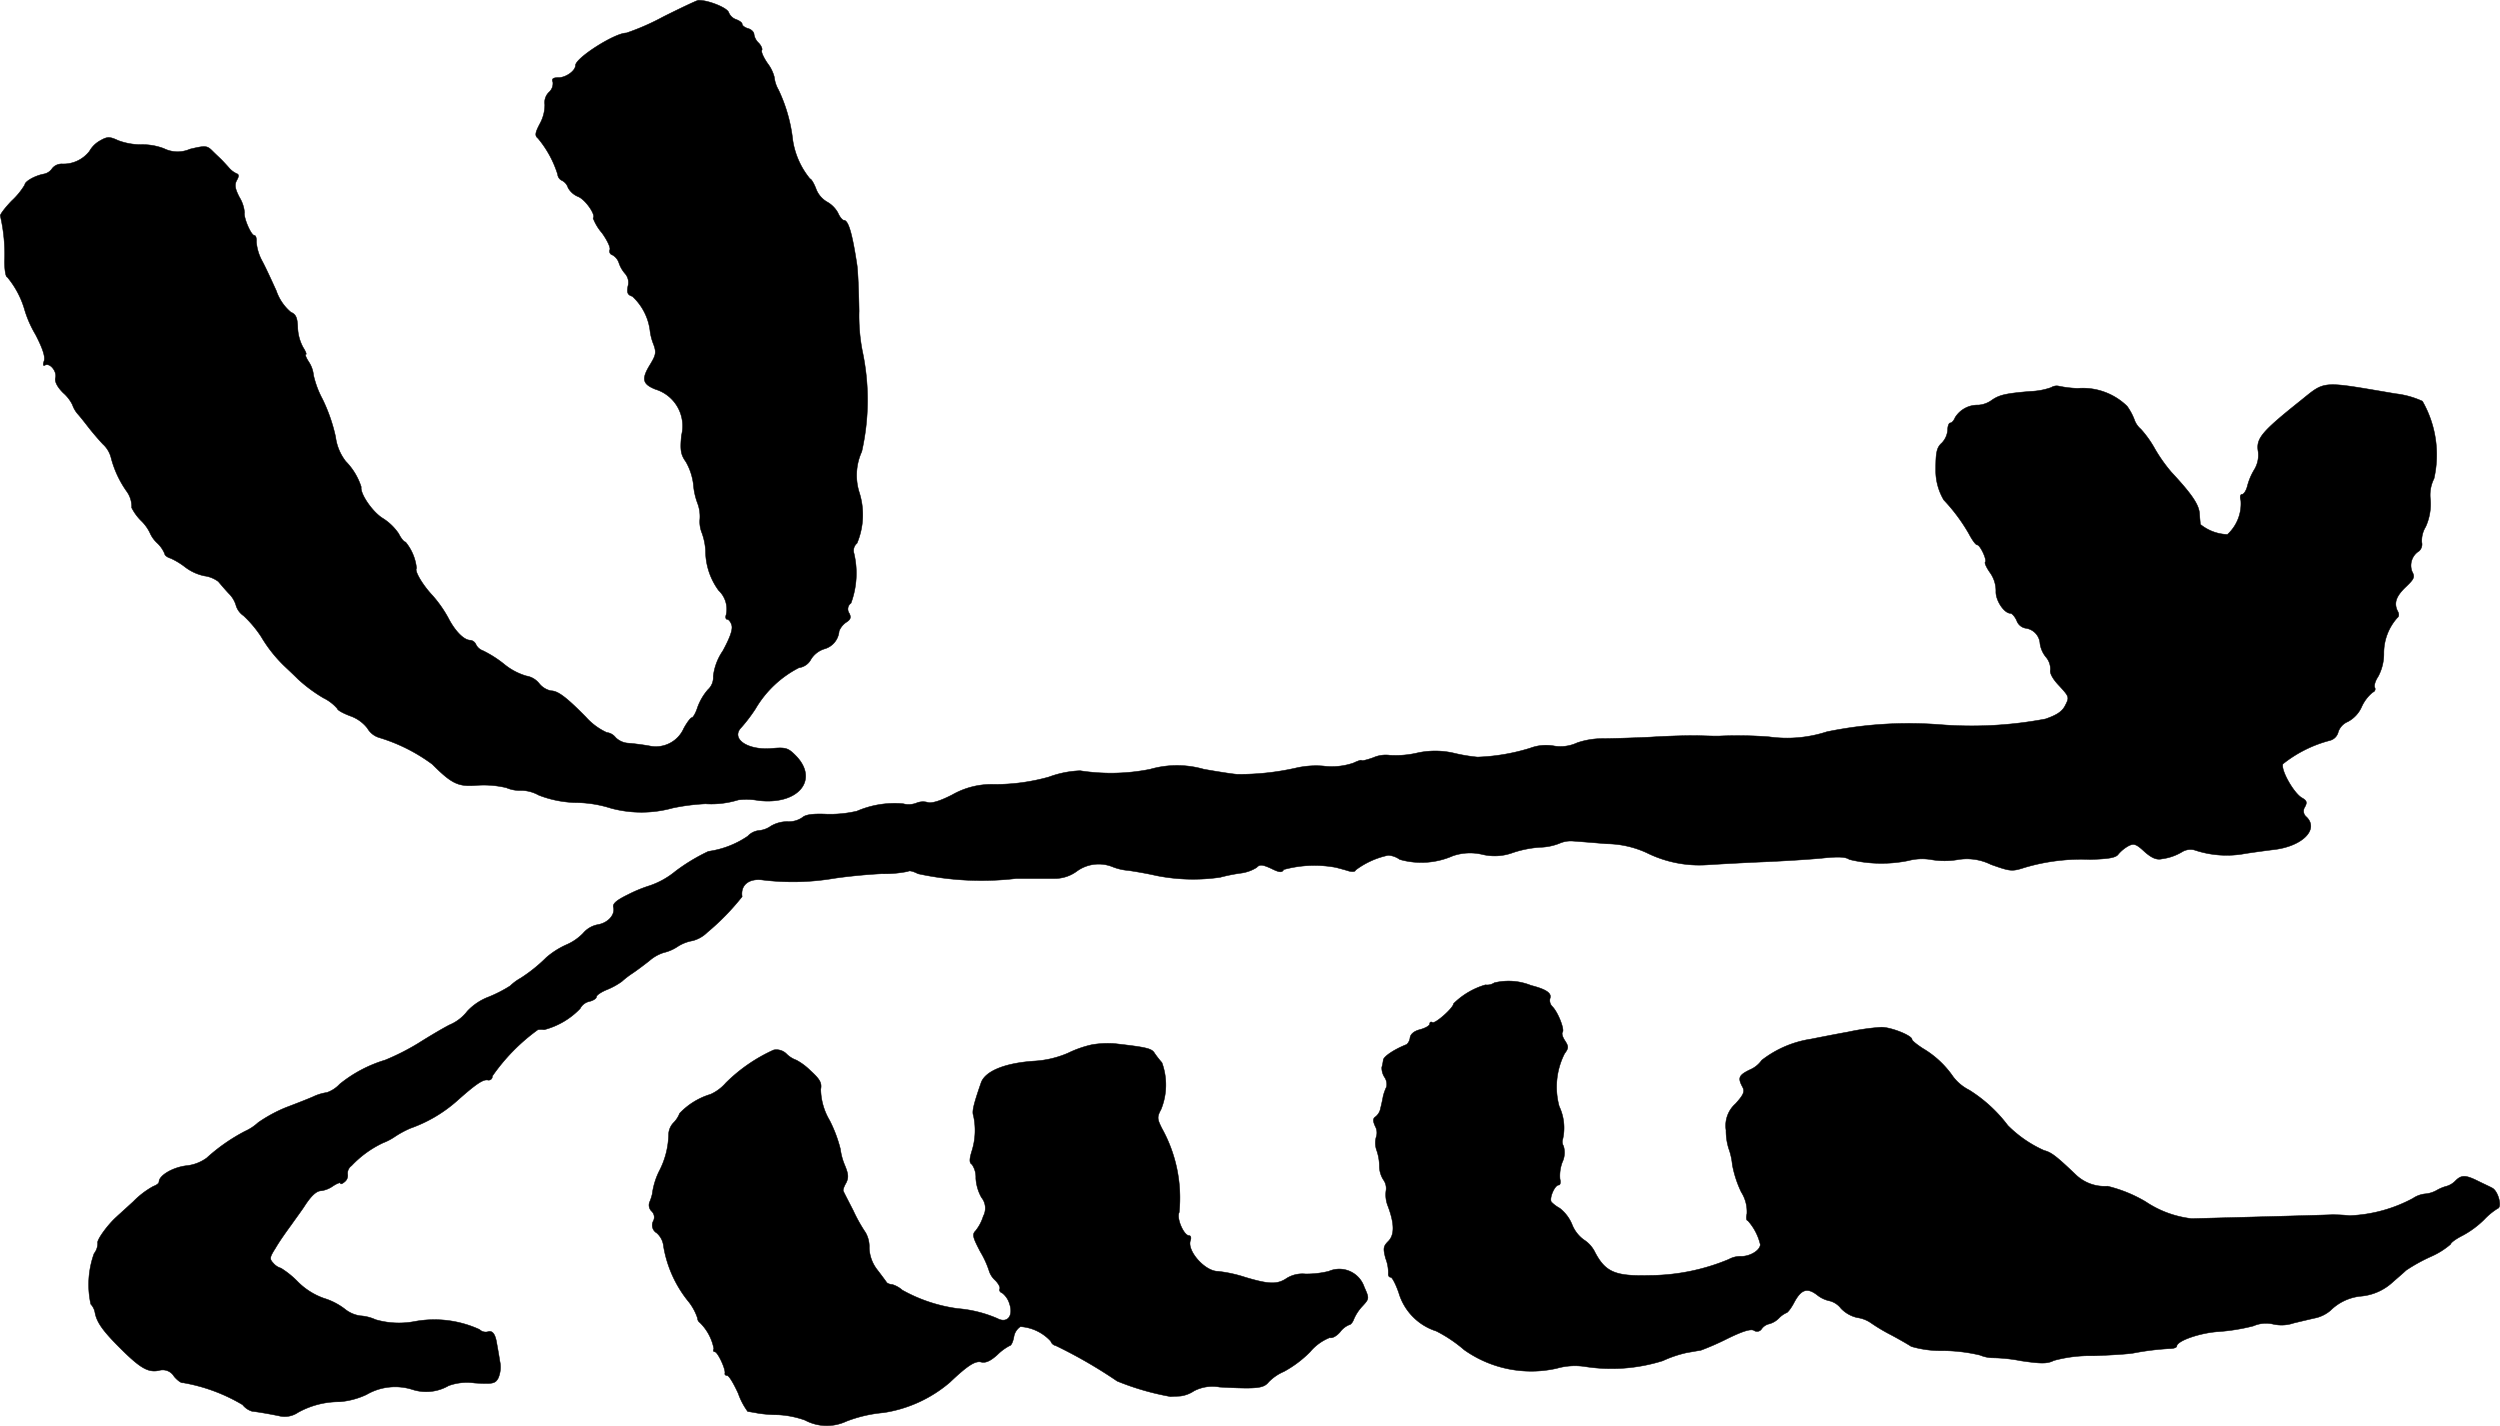
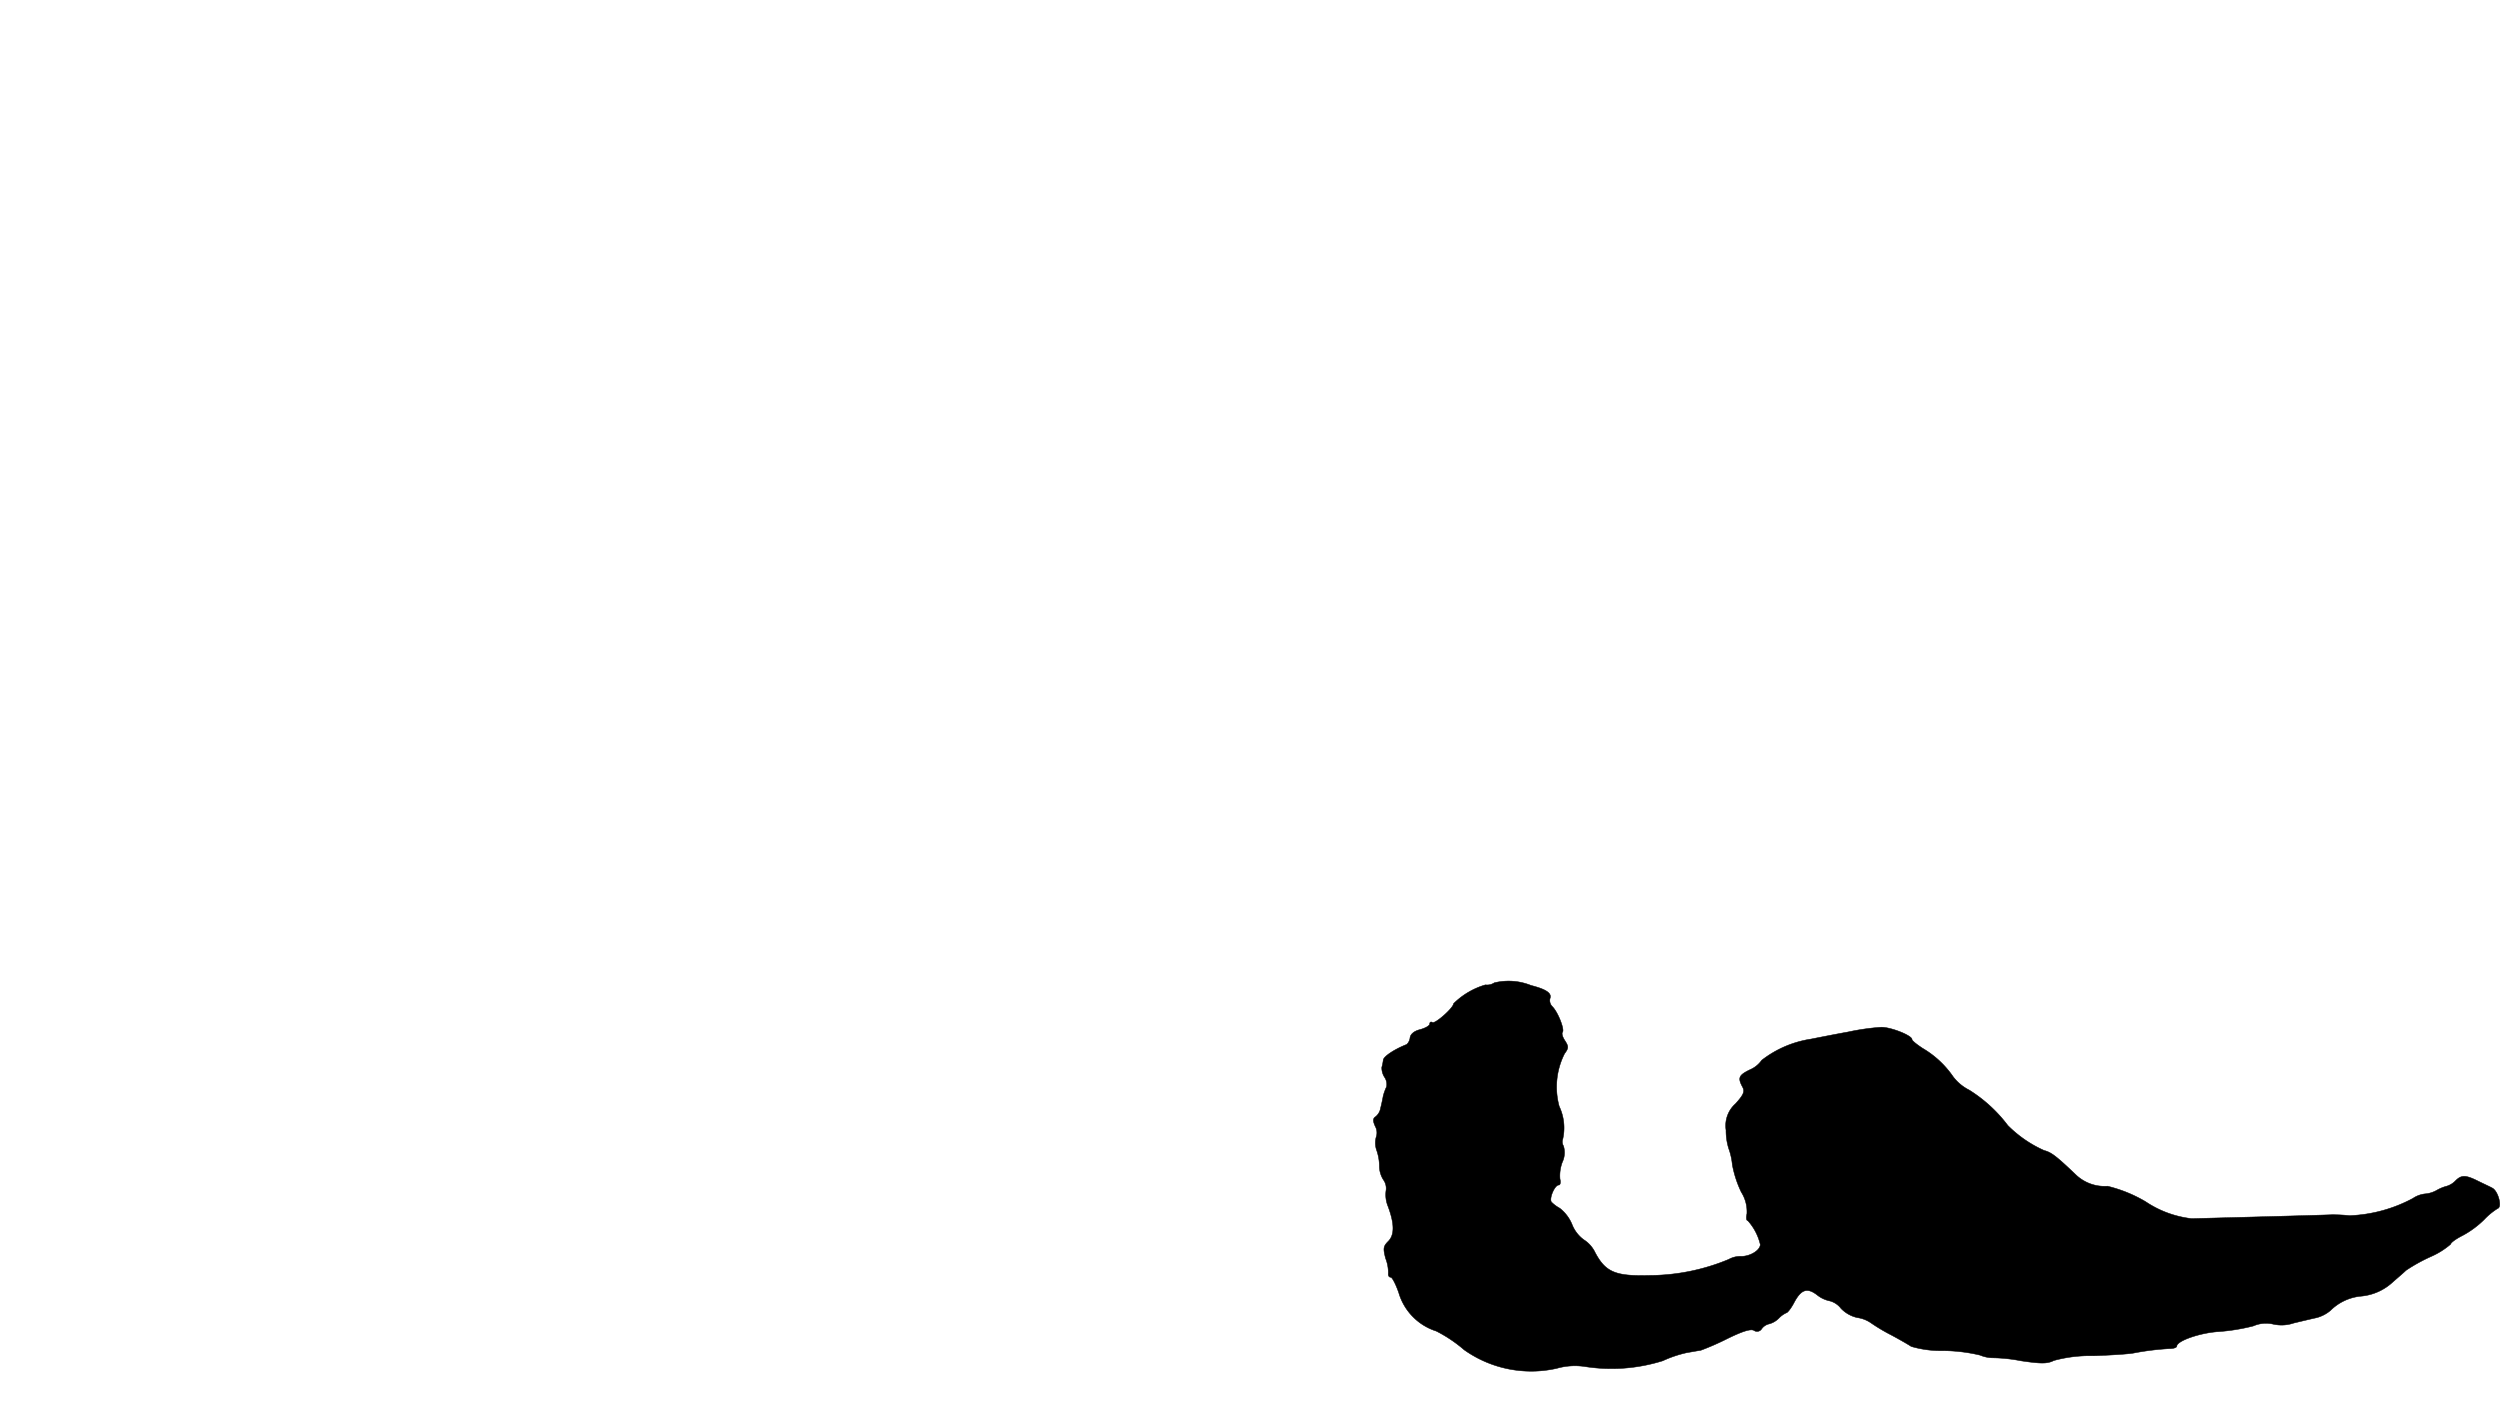
<svg xmlns="http://www.w3.org/2000/svg" version="1.1" width="17.946mm" height="10.235mm" viewBox="0 0 50.87 29.014">
  <defs>
    <style type="text/css">
      .a {
        stroke: #000;
        stroke-linecap: round;
        stroke-linejoin: round;
        stroke-width: 0.01px;
      }
    </style>
  </defs>
-   <path class="a" d="M13.502.338a4.884,4.884,0,0,1-.757.333c-.236,0-1.036.509-1.036.66,0,.109-.194.248-.345.248-.109,0-.145.024-.115.091a.238.238,0,0,1-.079.206.294.294,0,0,0-.085.254.802.802,0,0,1-.097.382c-.103.194-.109.248-.042.303a2.135,2.135,0,0,1,.4.733.153.153,0,0,0,.091.127.246.246,0,0,1,.121.145.414.414,0,0,0,.206.182c.151.061.369.382.303.436a1.024,1.024,0,0,0,.182.303c.109.151.182.309.157.345a.079.079,0,0,0,.049.101l.006.002a.286.286,0,0,1,.133.164.647.647,0,0,0,.127.218.273.273,0,0,1,.055.254c-.024.133-.006.176.091.206a1.147,1.147,0,0,1,.357.684,1.103,1.103,0,0,0,.073.291c.061.164.048.218-.061.4-.188.303-.17.406.097.515a.782.782,0,0,1,.533.939c-.03.309-.012.394.091.539a1.217,1.217,0,0,1,.151.454,1.383,1.383,0,0,0,.085.388.764.764,0,0,1,.048.315.611.611,0,0,0,.042.291,1.266,1.266,0,0,1,.073.357,1.369,1.369,0,0,0,.267.812.523.523,0,0,1,.151.497c-.018.048-.006.091.024.091s.073.055.091.121c.024.085-.036.254-.182.521a1.146,1.146,0,0,0-.194.515.334.334,0,0,1-.109.273,1.147,1.147,0,0,0-.212.363c-.036.115-.091.206-.115.206s-.097.097-.164.218a.621.621,0,0,1-.703.357c-.133-.024-.327-.048-.424-.055a.402.402,0,0,1-.26-.115.268.268,0,0,0-.182-.103,1.288,1.288,0,0,1-.424-.315c-.394-.4-.569-.533-.709-.533a.419.419,0,0,1-.242-.151.422.422,0,0,0-.26-.151,1.276,1.276,0,0,1-.454-.242,2.303,2.303,0,0,0-.43-.273.252.252,0,0,1-.139-.121.145.145,0,0,0-.115-.091c-.133,0-.315-.188-.454-.46a2.497,2.497,0,0,0-.315-.448c-.206-.218-.376-.509-.327-.557a1.001,1.001,0,0,0-.224-.533c-.03,0-.091-.073-.139-.17a1.09,1.09,0,0,0-.327-.315c-.206-.127-.46-.497-.436-.636a1.316,1.316,0,0,0-.315-.521,1.017,1.017,0,0,1-.206-.497,3.403,3.403,0,0,0-.267-.769A1.932,1.932,0,0,1,6.379,7.637a.595.595,0,0,0-.097-.273c-.055-.085-.079-.151-.061-.151.024,0-.006-.067-.055-.145a.918.918,0,0,1-.109-.4c-.006-.2-.036-.273-.139-.315a.986.986,0,0,1-.297-.436c-.091-.2-.218-.478-.291-.612A.975.975,0,0,1,5.216,4.923c.006-.073-.012-.133-.042-.133-.067,0-.224-.369-.2-.466a.705.705,0,0,0-.103-.309c-.091-.176-.103-.254-.055-.345.048-.085.048-.121-.006-.139a.456.456,0,0,1-.145-.109c-.042-.048-.109-.121-.151-.164S4.38,3.131,4.32,3.07c-.109-.109-.145-.109-.454-.036a.628.628,0,0,1-.533-.012,1.234,1.234,0,0,0-.466-.079,1.335,1.335,0,0,1-.466-.085c-.17-.079-.218-.079-.357,0a.556.556,0,0,0-.224.218.67.67,0,0,1-.563.26A.248.248,0,0,0,1.061,3.427a.261.261,0,0,1-.176.115c-.182.036-.382.151-.382.218a1.47,1.47,0,0,1-.267.327c-.145.151-.248.291-.23.309a3.47,3.47,0,0,1,.085.921c0,.176.024.321.055.321a1.838,1.838,0,0,1,.357.678,2.241,2.241,0,0,0,.218.491c.145.279.2.448.176.533-.03.085-.018.115.018.091.097-.055.248.127.212.26-.018.073.036.182.157.303a.784.784,0,0,1,.188.242.585.585,0,0,0,.103.182c.061.067.164.2.23.285s.194.236.285.333a.56.56,0,0,1,.17.285,2.091,2.091,0,0,0,.321.684.529.529,0,0,1,.097.327,1.033,1.033,0,0,0,.188.26.868.868,0,0,1,.182.248.623.623,0,0,0,.151.212.626.626,0,0,1,.151.218c0,.03.055.073.121.091a1.475,1.475,0,0,1,.291.176.98.98,0,0,0,.394.182.606.606,0,0,1,.285.115c.036.042.127.151.212.242a.558.558,0,0,1,.151.254.389.389,0,0,0,.151.2,2.339,2.339,0,0,1,.357.424,2.84,2.84,0,0,0,.448.575c.042.042.182.17.303.291a3.068,3.068,0,0,0,.515.382.89.89,0,0,1,.285.218c0,.03.121.097.267.151a.76.76,0,0,1,.345.248.413.413,0,0,0,.23.188,3.528,3.528,0,0,1,1.09.545c.394.394.527.46.896.43a1.978,1.978,0,0,1,.612.048.696.696,0,0,0,.315.055.76.76,0,0,1,.345.097,2.229,2.229,0,0,0,.8.151,2.435,2.435,0,0,1,.672.115,2.385,2.385,0,0,0,1.254-.006,4.263,4.263,0,0,1,.666-.085,1.865,1.865,0,0,0,.666-.079,1.372,1.372,0,0,1,.412.012c.818.097,1.242-.43.751-.921-.151-.151-.2-.164-.485-.139-.491.042-.842-.2-.612-.43a3.26,3.26,0,0,0,.285-.376,2.17,2.17,0,0,1,.884-.836.326.326,0,0,0,.248-.176.497.497,0,0,1,.267-.206.41.41,0,0,0,.303-.363.395.395,0,0,1,.139-.176c.097-.061.109-.103.067-.188a.147.147,0,0,1,.035-.205l.001-.001a1.76,1.76,0,0,0,.061-1.012.194.194,0,0,1,.061-.206,1.495,1.495,0,0,0,.042-1.048,1.163,1.163,0,0,1,.055-.818,4.766,4.766,0,0,0,.012-2.047,3.762,3.762,0,0,1-.067-.812c-.006-.4-.024-.824-.042-.939-.097-.642-.176-.909-.267-.909-.03,0-.085-.067-.121-.151a.57.57,0,0,0-.224-.224A.514.514,0,0,1,16.603,3.839c-.042-.109-.097-.2-.121-.2a1.617,1.617,0,0,1-.351-.787,3.191,3.191,0,0,0-.291-1.024.657.657,0,0,1-.085-.26.781.781,0,0,0-.133-.273c-.085-.121-.139-.242-.121-.273.018-.024-.012-.091-.061-.145a.304.304,0,0,1-.097-.176c0-.048-.055-.103-.121-.121S15.101.52,15.101.49,15.046.423,14.986.399A.251.251,0,0,1,14.828.254c-.03-.097-.424-.254-.618-.248C14.186.005,13.865.157,13.502.338Z" />
-   <path class="a" d="M41.739,7.885a1.398,1.398,0,0,1-.418.079c-.509.042-.636.073-.787.176a.527.527,0,0,1-.279.103.536.536,0,0,0-.472.254c-.024.061-.067.109-.097.109s-.055.067-.055.151a.426.426,0,0,1-.115.254c-.109.097-.127.194-.127.563a1.175,1.175,0,0,0,.164.6,3.615,3.615,0,0,1,.509.684c.067.127.139.23.17.23.061,0,.206.309.164.351-.018.012.024.109.097.212a.643.643,0,0,1,.121.376c-.012.182.164.454.297.454.03,0,.091.067.127.151a.236.236,0,0,0,.176.151.337.337,0,0,1,.297.315.558.558,0,0,0,.121.273.375.375,0,0,1,.091.26c-.018.067.048.188.182.327.2.218.206.23.121.394-.061.127-.176.2-.406.279a8.066,8.066,0,0,1-2.138.115,8.249,8.249,0,0,0-2.308.145,2.617,2.617,0,0,1-1.175.103,8.348,8.348,0,0,0-.969-.018c-.085.006-.285,0-.454-.006-.164-.006-.618.006-.999.03-.382.018-.818.03-.969.03a1.61,1.61,0,0,0-.515.085.8.8,0,0,1-.491.061.921.921,0,0,0-.466.048,4.084,4.084,0,0,1-1.072.182,3.475,3.475,0,0,1-.448-.073,1.688,1.688,0,0,0-.8-.006,1.964,1.964,0,0,1-.533.042.632.632,0,0,0-.339.048c-.133.048-.242.073-.242.055,0-.012-.073.012-.164.055a1.365,1.365,0,0,1-.612.061,1.829,1.829,0,0,0-.563.042,5.241,5.241,0,0,1-1.175.127c-.067,0-.376-.048-.69-.103a1.982,1.982,0,0,0-1.096,0,4.071,4.071,0,0,1-1.423.03,2.039,2.039,0,0,0-.636.127,4.064,4.064,0,0,1-1.108.151,1.62,1.62,0,0,0-.86.212c-.248.127-.424.182-.509.151a.351.351,0,0,0-.224.018.436.436,0,0,1-.267.012,1.938,1.938,0,0,0-.939.151,2.386,2.386,0,0,1-.63.061c-.273-.012-.418.012-.478.067a.488.488,0,0,1-.303.085.663.663,0,0,0-.339.091.498.498,0,0,1-.248.091.366.366,0,0,0-.224.115,1.89,1.89,0,0,1-.8.309,3.795,3.795,0,0,0-.672.406,1.66,1.66,0,0,1-.521.291,2.84,2.84,0,0,0-.442.182c-.236.115-.321.188-.297.26.036.151-.109.315-.315.351a.519.519,0,0,0-.303.176,1.053,1.053,0,0,1-.345.236,1.66,1.66,0,0,0-.406.26,3.136,3.136,0,0,1-.521.418,1.02,1.02,0,0,0-.212.157,2.695,2.695,0,0,1-.436.224,1.155,1.155,0,0,0-.436.291.887.887,0,0,1-.363.279c-.176.091-.466.267-.648.382a4.822,4.822,0,0,1-.66.333,2.702,2.702,0,0,0-.927.491.637.637,0,0,1-.26.17.957.957,0,0,0-.279.085c-.109.048-.357.145-.551.218a2.929,2.929,0,0,0-.569.309,1.004,1.004,0,0,1-.267.176,3.709,3.709,0,0,0-.781.545.848.848,0,0,1-.418.157c-.279.036-.551.2-.551.327,0,.03-.048.067-.115.091a1.744,1.744,0,0,0-.406.309c-.164.151-.321.291-.345.315-.176.157-.406.472-.382.533a.335.335,0,0,1-.073.212,1.862,1.862,0,0,0-.067,1.03.337.337,0,0,1,.085.17c.036.2.164.376.503.715.412.412.575.509.793.466a.269.269,0,0,1,.315.121c.073.085.151.139.182.127a3.542,3.542,0,0,1,1.211.448.394.394,0,0,0,.194.133c.109.012.291.042.539.091a.48.48,0,0,0,.394-.067,1.727,1.727,0,0,1,.848-.218,1.59,1.59,0,0,0,.545-.145,1.16,1.16,0,0,1,.939-.103.908.908,0,0,0,.733-.079,1.102,1.102,0,0,1,.527-.055c.376.024.424.012.485-.103a.57.57,0,0,0,.03-.345c-.018-.121-.048-.285-.061-.357-.03-.194-.091-.273-.188-.236a.181.181,0,0,1-.164-.048,2.205,2.205,0,0,0-1.314-.164,1.709,1.709,0,0,1-.8-.036.892.892,0,0,0-.315-.079.65.65,0,0,1-.321-.145,1.359,1.359,0,0,0-.418-.212,1.413,1.413,0,0,1-.533-.339,1.805,1.805,0,0,0-.339-.273.32.32,0,0,1-.151-.097c-.085-.091-.085-.115.042-.315.073-.127.218-.333.321-.472.097-.139.224-.309.273-.388.139-.212.242-.303.339-.303a.554.554,0,0,0,.236-.097c.085-.055.151-.079.151-.055s.036.012.085-.03a.162.162,0,0,0,.061-.151.188.188,0,0,1,.079-.176,2.119,2.119,0,0,1,.642-.466,1.153,1.153,0,0,0,.224-.115,2.008,2.008,0,0,1,.333-.182,2.865,2.865,0,0,0,.933-.545c.4-.357.545-.454.642-.436a.074.074,0,0,0,.091-.079,3.92,3.92,0,0,1,.927-.945.445.445,0,0,1,.127,0,1.554,1.554,0,0,0,.733-.43.278.278,0,0,1,.188-.145c.079-.018.145-.061.145-.097,0-.03.097-.097.218-.145a1.483,1.483,0,0,0,.297-.164,1.736,1.736,0,0,1,.212-.164c.073-.048.23-.164.351-.26a.811.811,0,0,1,.291-.164.856.856,0,0,0,.279-.121.816.816,0,0,1,.309-.121.664.664,0,0,0,.297-.17,4.884,4.884,0,0,0,.709-.727c-.036-.236.139-.376.418-.339a5.02,5.02,0,0,0,1.435-.03c.267-.042.709-.085.987-.097a2.416,2.416,0,0,0,.539-.048c.018-.024.109,0,.2.048a6.092,6.092,0,0,0,1.999.097h.787a.755.755,0,0,0,.442-.145.756.756,0,0,1,.721-.097,1.118,1.118,0,0,0,.333.079c.127.018.382.061.563.103a3.838,3.838,0,0,0,1.302.036,3.494,3.494,0,0,1,.424-.085.797.797,0,0,0,.321-.115c.061-.067.115-.061.291.018.17.085.224.091.26.024a2.375,2.375,0,0,1,1.066-.042c.067.018.182.048.26.073.073.018.133.012.133-.018a1.672,1.672,0,0,1,.666-.303.448.448,0,0,1,.236.085,1.595,1.595,0,0,0,1.078-.073,1.077,1.077,0,0,1,.6-.03,1.069,1.069,0,0,0,.624-.036,2.222,2.222,0,0,1,.551-.109,1.145,1.145,0,0,0,.394-.079.576.576,0,0,1,.273-.048c.085.006.394.03.684.055a2.018,2.018,0,0,1,.818.182,2.406,2.406,0,0,0,1.224.248c.182-.012.703-.042,1.151-.061s1.005-.055,1.23-.079c.297-.03.448-.024.521.03a2.75,2.75,0,0,0,1.199.024,1.101,1.101,0,0,1,.485-.018,1.592,1.592,0,0,0,.509,0,1.102,1.102,0,0,1,.69.097c.394.139.424.145.684.061a4.071,4.071,0,0,1,1.333-.164c.382-.012.527-.036.575-.109a.761.761,0,0,1,.2-.164c.115-.061.164-.042.333.115.151.133.248.17.357.145a1.051,1.051,0,0,0,.412-.145.33.33,0,0,1,.242-.036,2.052,2.052,0,0,0,1.042.073c.115-.018.376-.055.575-.079.581-.067.927-.412.666-.666a.151.151,0,0,1-.03-.206c.048-.091.036-.127-.061-.182-.164-.091-.436-.569-.388-.69a2.575,2.575,0,0,1,.957-.478.236.236,0,0,0,.17-.176.344.344,0,0,1,.194-.206.632.632,0,0,0,.279-.297.814.814,0,0,1,.23-.303.067.067,0,0,0,.045-.083l-.003-.008c-.024-.036.006-.139.067-.23a.977.977,0,0,0,.115-.466,1.078,1.078,0,0,1,.273-.727c.036-.024.042-.079.006-.139-.079-.164-.03-.303.176-.497.157-.151.182-.194.121-.303a.343.343,0,0,1,.139-.418A.186.186,0,0,0,49.28,11.035a.544.544,0,0,1,.079-.315,1.125,1.125,0,0,0,.097-.551.747.747,0,0,1,.073-.43,2.193,2.193,0,0,0-.236-1.575A1.797,1.797,0,0,0,48.747,8.012c-1.538-.26-1.417-.273-1.938.145-.781.624-.902.763-.86,1.024a.569.569,0,0,1-.073.369,1.245,1.245,0,0,0-.145.339c-.024.097-.073.17-.109.17s-.048.055-.024.127a.85.85,0,0,1-.273.69.92.92,0,0,1-.551-.206c0-.018-.012-.127-.018-.23-.018-.188-.176-.406-.575-.836a3.185,3.185,0,0,1-.333-.472,2.163,2.163,0,0,0-.285-.4A.441.441,0,0,1,43.429,8.533a1.224,1.224,0,0,0-.145-.267,1.293,1.293,0,0,0-1.005-.363,2.183,2.183,0,0,1-.394-.048A.207.207,0,0,0,41.739,7.885Z" />
  <path class="a" d="M30.407,19.999a.267.267,0,0,1-.182.042,1.538,1.538,0,0,0-.648.382c0,.085-.376.418-.43.382-.03-.018-.055-.006-.055.03s-.085.085-.194.115c-.121.03-.194.091-.206.164a.227.227,0,0,1-.067.139c-.248.097-.466.242-.478.315a.955.955,0,0,1-.03.151.35.35,0,0,0,.055.2.261.261,0,0,1,.042.194,1.185,1.185,0,0,0-.067.182c-.012.067-.036.182-.055.254a.28.28,0,0,1-.103.176c-.055.036-.055.085-.006.194a.273.273,0,0,1,.018.224.455.455,0,0,0,.012.267.995.995,0,0,1,.055.327.525.525,0,0,0,.079.267.299.299,0,0,1,.055.23.621.621,0,0,0,.042.315c.133.357.133.581.006.709-.103.103-.109.145-.055.351a.799.799,0,0,1,.055.303c-.006.042.012.079.048.079.03,0,.103.139.164.315a1.164,1.164,0,0,0,.763.781,2.821,2.821,0,0,1,.569.382,2.358,2.358,0,0,0,1.884.376,1.347,1.347,0,0,1,.575-.036A3.49,3.49,0,0,0,33.835,27.691a2.397,2.397,0,0,1,.485-.164c.103-.018.236-.042.285-.048a5.393,5.393,0,0,0,.539-.236c.309-.151.478-.206.545-.17a.11.11,0,0,0,.153-.024l.004-.006a.258.258,0,0,1,.157-.103.444.444,0,0,0,.2-.121.493.493,0,0,1,.145-.103c.024,0,.097-.091.157-.206.145-.273.267-.315.472-.157a.604.604,0,0,0,.26.121.426.426,0,0,1,.224.151.656.656,0,0,0,.333.188.645.645,0,0,1,.279.109,3.623,3.623,0,0,0,.406.242c.182.097.369.206.412.236a2.136,2.136,0,0,0,.63.085,3.394,3.394,0,0,1,.769.091.702.702,0,0,0,.279.055,3.28,3.28,0,0,1,.557.061c.412.061.533.061.666-.006a2.813,2.813,0,0,1,.806-.097c.351-.012.721-.036.818-.055a5.425,5.425,0,0,1,.745-.091c.073,0,.133-.024.133-.048,0-.109.472-.273.848-.297a4.031,4.031,0,0,0,.709-.115.646.646,0,0,1,.412-.036.767.767,0,0,0,.412-.024c.176-.042.382-.091.466-.109a.724.724,0,0,0,.279-.145,1.022,1.022,0,0,1,.606-.291,1.094,1.094,0,0,0,.666-.291c.097-.085.218-.188.267-.236a3.469,3.469,0,0,1,.503-.279,1.576,1.576,0,0,0,.406-.254c0-.03.109-.109.242-.176a1.899,1.899,0,0,0,.442-.327,1.362,1.362,0,0,1,.273-.224c.097-.03.006-.363-.115-.418-.042-.024-.176-.085-.285-.139-.254-.127-.339-.127-.46-.006a.409.409,0,0,1-.176.109.819.819,0,0,0-.206.085.579.579,0,0,1-.242.073.547.547,0,0,0-.242.091,2.959,2.959,0,0,1-1.29.351,3.244,3.244,0,0,0-.363-.018c-.273.012-2.617.073-2.847.079a2.106,2.106,0,0,1-.939-.345,2.816,2.816,0,0,0-.775-.315.847.847,0,0,1-.642-.23c-.4-.382-.503-.46-.648-.497a2.449,2.449,0,0,1-.739-.509,2.915,2.915,0,0,0-.787-.721.94.94,0,0,1-.327-.273,1.939,1.939,0,0,0-.618-.575c-.121-.079-.218-.157-.218-.182,0-.079-.424-.248-.624-.248a4.787,4.787,0,0,0-.678.097c-.267.048-.606.115-.757.145a2.157,2.157,0,0,0-.999.43.565.565,0,0,1-.242.194c-.224.109-.248.164-.151.345.055.097.024.164-.139.345a.596.596,0,0,0-.194.539,1.216,1.216,0,0,0,.055.376,1.334,1.334,0,0,1,.073.327,2.209,2.209,0,0,0,.182.557.746.746,0,0,1,.115.442c-.018.079-.012.139.018.139a1.107,1.107,0,0,1,.254.485c0,.115-.2.242-.388.242a.485.485,0,0,0-.254.061,4.238,4.238,0,0,1-1.623.327c-.684.018-.884-.067-1.096-.466a.626.626,0,0,0-.23-.26.698.698,0,0,1-.236-.303.806.806,0,0,0-.254-.339.718.718,0,0,1-.17-.127c-.048-.073.067-.345.151-.345.03,0,.042-.055.024-.121a.788.788,0,0,1,.048-.345.454.454,0,0,0,.024-.327A.167.167,0,0,1,31.8,23.179a1.026,1.026,0,0,0-.073-.666,1.5,1.5,0,0,1,.109-1.072c.085-.115.085-.145.006-.267-.048-.073-.067-.145-.048-.17.048-.048-.091-.406-.206-.521a.173.173,0,0,1-.048-.164c.042-.109-.079-.188-.388-.267A1.222,1.222,0,0,0,30.407,19.999Z" />
-   <path class="a" d="M22.218,21.259a2.202,2.202,0,0,0-.485.17,2.031,2.031,0,0,1-.703.164c-.594.042-.981.206-1.066.436-.157.454-.188.588-.157.672a1.398,1.398,0,0,1-.03.715c-.055.176-.055.248,0,.279a.458.458,0,0,1,.079.279.908.908,0,0,0,.115.394.345.345,0,0,1,.036.382.893.893,0,0,1-.157.297c-.073.073-.055.133.097.424a1.879,1.879,0,0,1,.182.4.434.434,0,0,0,.121.182c.073.073.109.151.091.176-.012.03.006.067.055.085a.434.434,0,0,1,.145.218c.085.248-.048.406-.248.297a2.55,2.55,0,0,0-.8-.2,3.178,3.178,0,0,1-1.133-.376.553.553,0,0,0-.206-.115.196.196,0,0,1-.109-.036c-.006-.012-.091-.127-.188-.254a.771.771,0,0,1-.17-.454.579.579,0,0,0-.073-.309,3.245,3.245,0,0,1-.254-.454c-.103-.2-.194-.376-.2-.394-.012-.018.012-.091.055-.164.055-.109.048-.182-.024-.357a1.265,1.265,0,0,1-.091-.333,2.753,2.753,0,0,0-.218-.581,1.287,1.287,0,0,1-.182-.636c.024-.127-.012-.2-.206-.376a1.253,1.253,0,0,0-.291-.218.536.536,0,0,1-.194-.121.291.291,0,0,0-.267-.085,3.318,3.318,0,0,0-.975.672.893.893,0,0,1-.309.23,1.441,1.441,0,0,0-.63.388.543.543,0,0,1-.127.194.362.362,0,0,0-.097.248,1.681,1.681,0,0,1-.194.739,1.475,1.475,0,0,0-.139.46.952.952,0,0,1-.048.151.171.171,0,0,0,.036.2.167.167,0,0,1,.03.206.182.182,0,0,0,.073.236.412.412,0,0,1,.139.273,2.413,2.413,0,0,0,.521,1.139,1.094,1.094,0,0,1,.17.321.113.113,0,0,0,.048.091,1.006,1.006,0,0,1,.285.533c-.018.03-.012.061.018.061.061,0,.23.363.206.442-.006.024.018.042.048.042.036,0,.133.164.224.363a1.397,1.397,0,0,0,.194.369c.018,0,.121.018.218.036a2.75,2.75,0,0,0,.4.03,1.919,1.919,0,0,1,.545.109.94.94,0,0,0,.842.024,2.766,2.766,0,0,1,.757-.176,2.694,2.694,0,0,0,1.351-.618c.357-.339.515-.442.636-.412.091.024.194-.024.333-.151a1.023,1.023,0,0,1,.248-.182c.03,0,.067-.079.085-.176a.31.31,0,0,1,.133-.212.921.921,0,0,1,.618.297.138.138,0,0,0,.103.091,9.73,9.73,0,0,1,1.248.721,5.323,5.323,0,0,0,1.09.315c.048-.006.139-.006.206-.012a.646.646,0,0,0,.267-.103.814.814,0,0,1,.521-.079c.769.042.896.024.999-.103a.953.953,0,0,1,.309-.212,2.278,2.278,0,0,0,.533-.4,1.004,1.004,0,0,1,.4-.291c.048.018.139-.03.212-.115a.444.444,0,0,1,.182-.145c.03,0,.073-.048.097-.115a.904.904,0,0,1,.176-.267c.139-.151.139-.157.036-.388a.535.535,0,0,0-.677-.338q-.022.007-.043.017a1.904,1.904,0,0,1-.478.055.608.608,0,0,0-.376.085c-.194.133-.363.127-.848-.018a2.759,2.759,0,0,0-.557-.121c-.267,0-.636-.424-.557-.63.018-.055.006-.097-.03-.097-.103,0-.26-.351-.2-.472a2.908,2.908,0,0,0-.351-1.708c-.097-.194-.103-.23-.018-.388a1.322,1.322,0,0,0,.018-.951,2.112,2.112,0,0,1-.151-.194c-.055-.097-.176-.121-.818-.194A1.957,1.957,0,0,0,22.218,21.259Z" />
</svg>